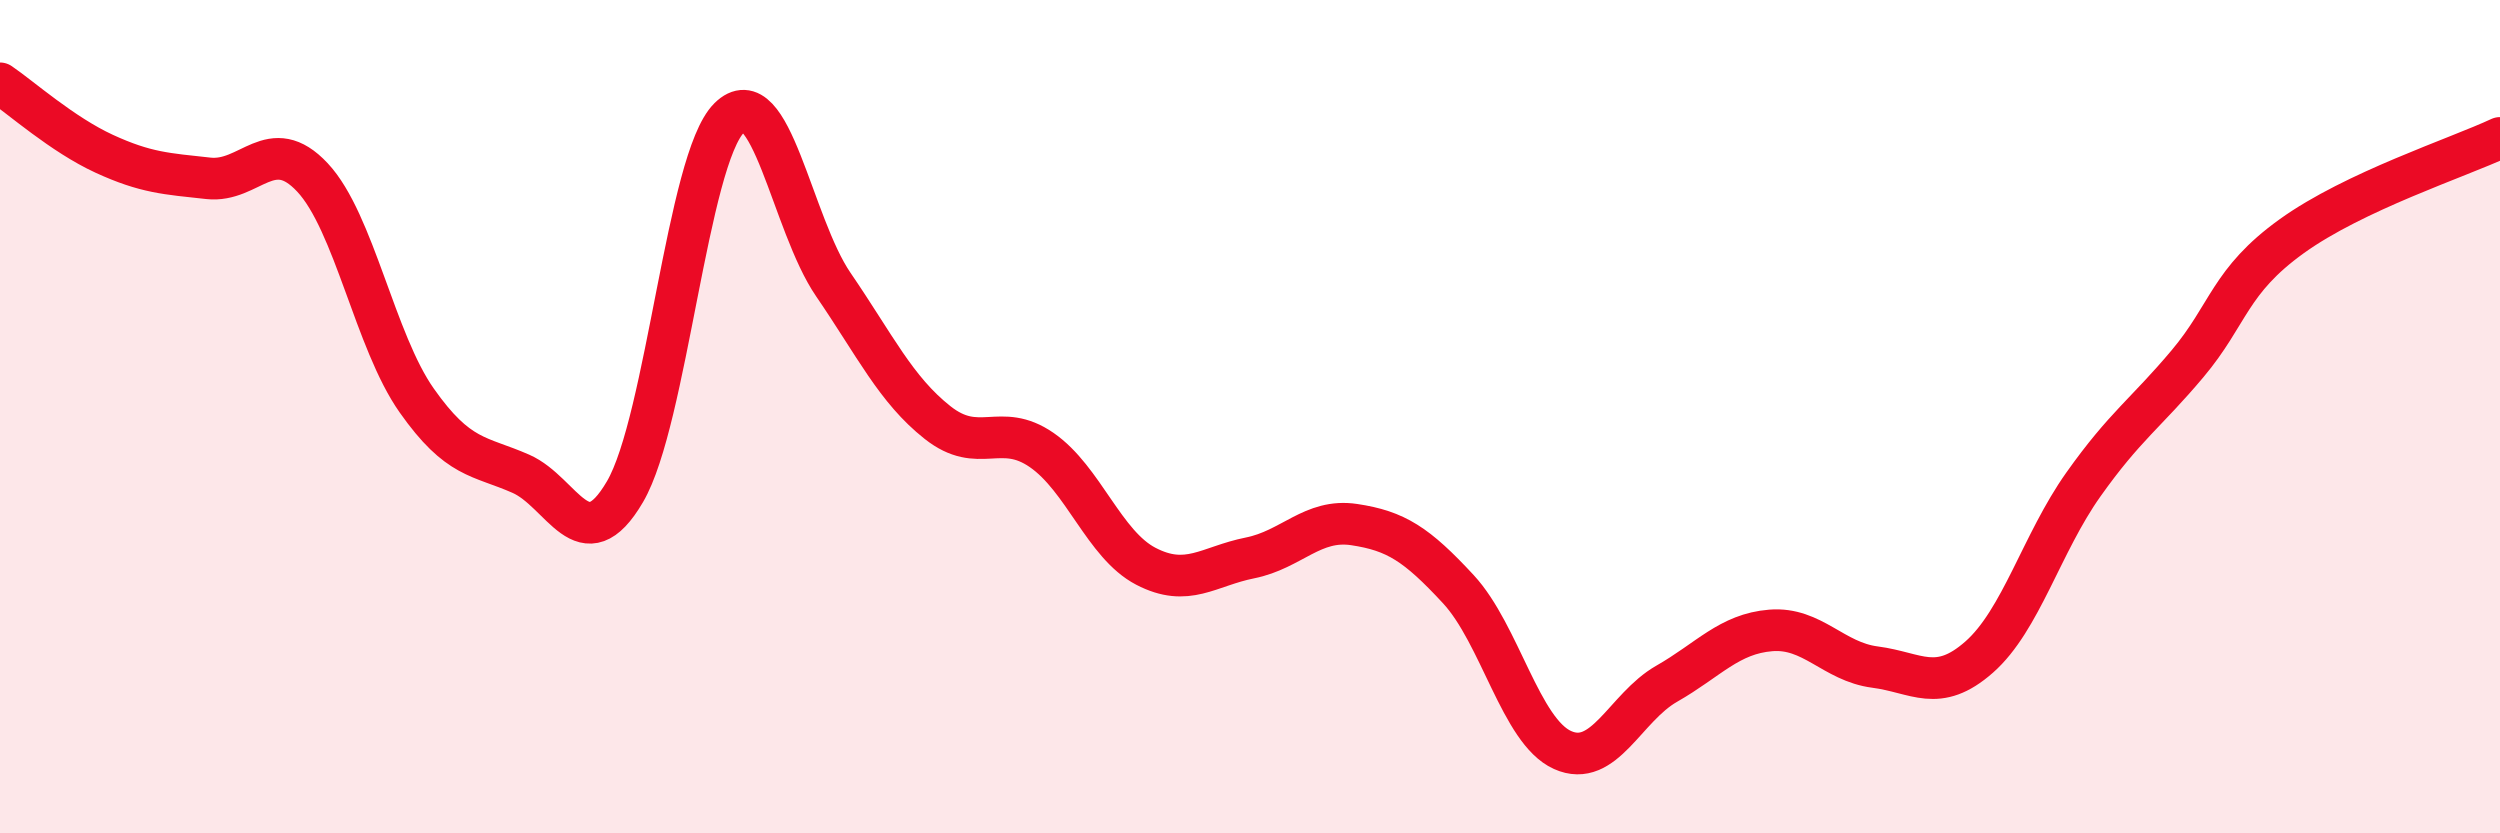
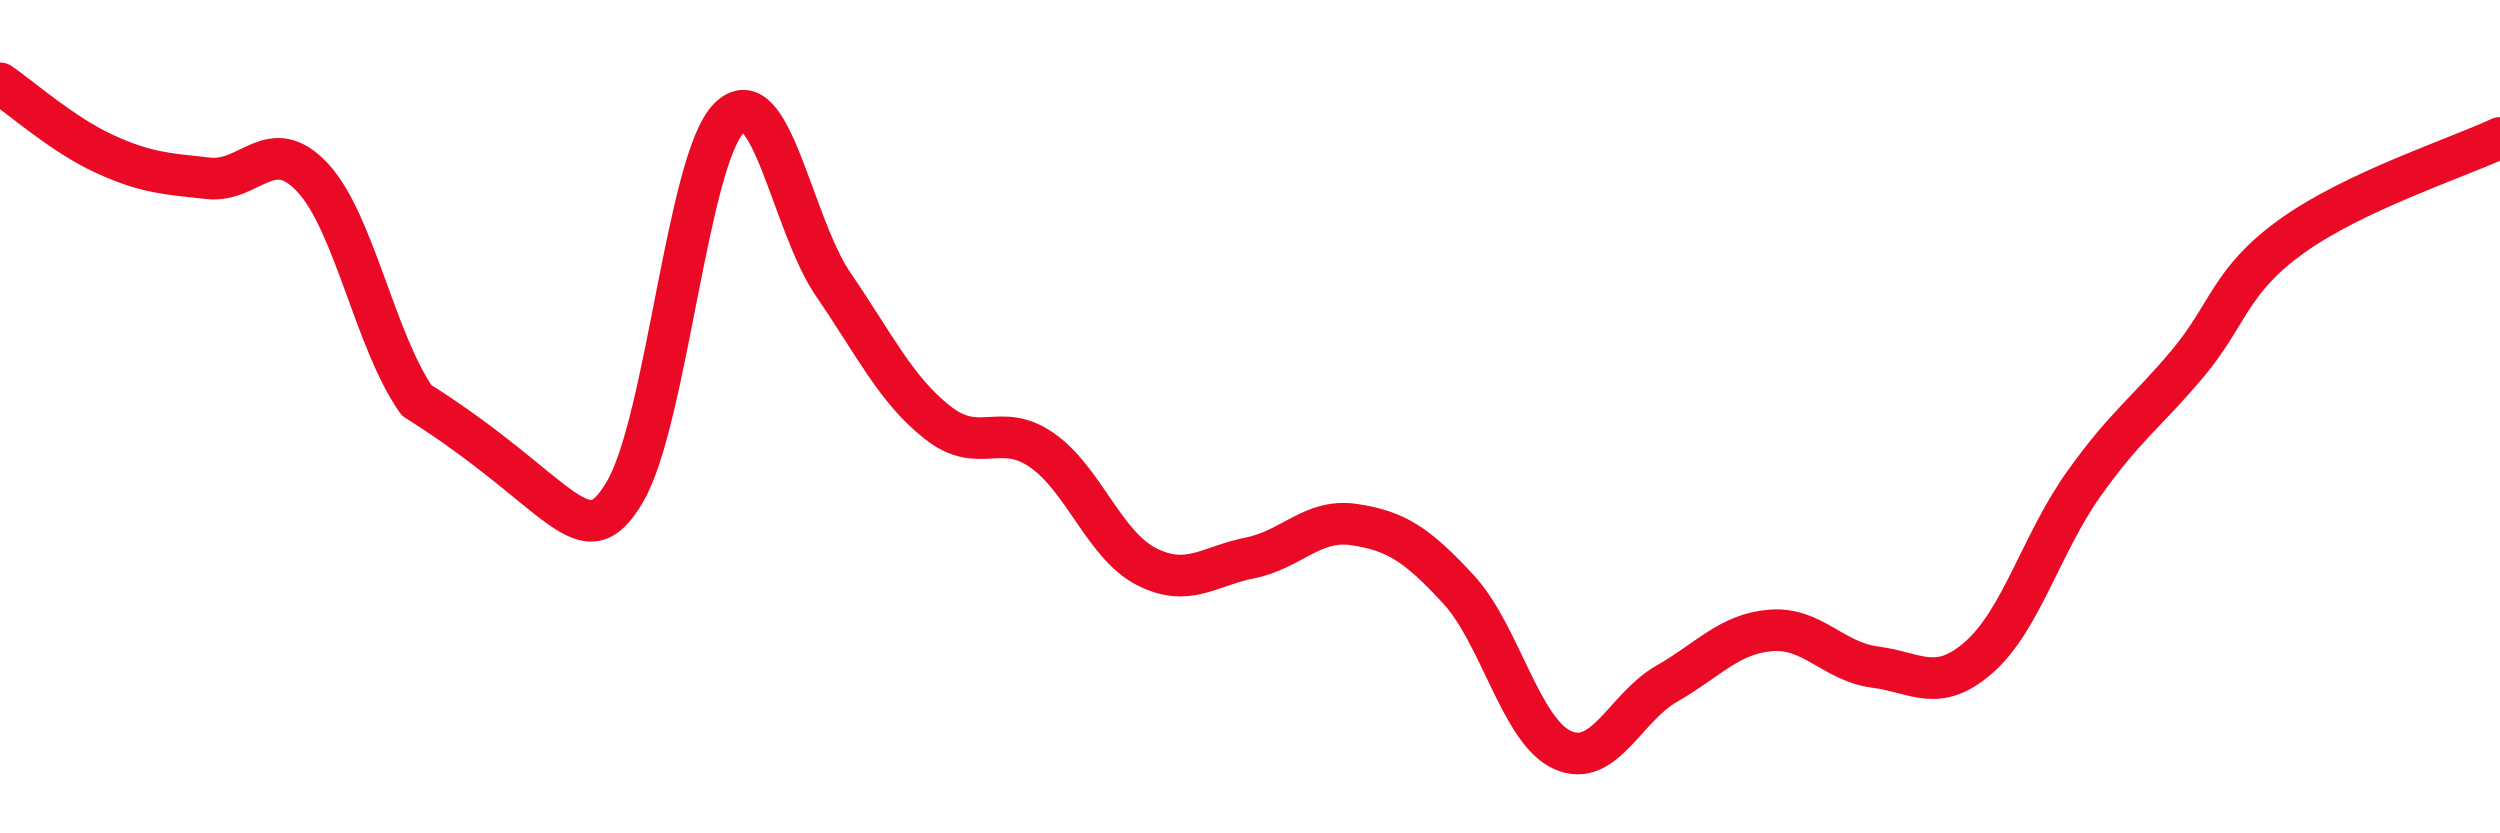
<svg xmlns="http://www.w3.org/2000/svg" width="60" height="20" viewBox="0 0 60 20">
-   <path d="M 0,2 C 0.5,2.34 1.5,3.23 2.5,3.69 C 3.5,4.15 4,4.17 5,4.28 C 6,4.39 6.5,3.19 7.5,4.26 C 8.5,5.33 9,8.19 10,9.61 C 11,11.03 11.5,10.93 12.5,11.37 C 13.5,11.81 14,13.51 15,11.8 C 16,10.09 16.5,3.82 17.5,2.83 C 18.5,1.84 19,5.37 20,6.83 C 21,8.29 21.5,9.35 22.5,10.14 C 23.5,10.93 24,10.11 25,10.8 C 26,11.49 26.5,13.07 27.5,13.59 C 28.5,14.11 29,13.59 30,13.39 C 31,13.19 31.5,12.44 32.5,12.59 C 33.5,12.74 34,13.06 35,14.14 C 36,15.22 36.5,17.55 37.5,18 C 38.5,18.45 39,16.98 40,16.41 C 41,15.84 41.5,15.21 42.5,15.13 C 43.5,15.05 44,15.88 45,16.01 C 46,16.14 46.5,16.65 47.5,15.77 C 48.5,14.89 49,13.04 50,11.63 C 51,10.22 51.5,9.92 52.5,8.73 C 53.5,7.54 53.5,6.75 55,5.67 C 56.5,4.59 59,3.78 60,3.31L60 20L0 20Z" fill="#EB0A25" opacity="0.1" stroke-linecap="round" stroke-linejoin="round" />
-   <path d="M 0,2 C 0.5,2.34 1.5,3.23 2.5,3.69 C 3.5,4.15 4,4.17 5,4.28 C 6,4.39 6.5,3.19 7.5,4.26 C 8.5,5.33 9,8.19 10,9.61 C 11,11.03 11.5,10.93 12.5,11.37 C 13.5,11.81 14,13.51 15,11.8 C 16,10.09 16.5,3.82 17.5,2.83 C 18.5,1.84 19,5.37 20,6.83 C 21,8.29 21.5,9.35 22.5,10.14 C 23.5,10.93 24,10.11 25,10.8 C 26,11.49 26.5,13.07 27.5,13.59 C 28.5,14.11 29,13.59 30,13.39 C 31,13.19 31.5,12.44 32.5,12.59 C 33.5,12.74 34,13.06 35,14.14 C 36,15.22 36.5,17.55 37.5,18 C 38.5,18.45 39,16.98 40,16.41 C 41,15.84 41.5,15.21 42.5,15.13 C 43.5,15.05 44,15.88 45,16.01 C 46,16.14 46.5,16.65 47.5,15.77 C 48.5,14.89 49,13.04 50,11.63 C 51,10.22 51.5,9.92 52.5,8.73 C 53.5,7.54 53.5,6.75 55,5.67 C 56.5,4.59 59,3.78 60,3.31" stroke="#EB0A25" stroke-width="1" fill="none" stroke-linecap="round" stroke-linejoin="round" />
+   <path d="M 0,2 C 0.5,2.34 1.5,3.23 2.5,3.69 C 3.5,4.15 4,4.17 5,4.28 C 6,4.39 6.5,3.19 7.5,4.26 C 8.5,5.33 9,8.19 10,9.61 C 13.5,11.81 14,13.51 15,11.8 C 16,10.09 16.5,3.82 17.5,2.83 C 18.5,1.84 19,5.37 20,6.83 C 21,8.29 21.5,9.35 22.5,10.14 C 23.5,10.93 24,10.11 25,10.8 C 26,11.49 26.5,13.07 27.5,13.59 C 28.5,14.11 29,13.59 30,13.39 C 31,13.19 31.5,12.44 32.5,12.59 C 33.5,12.74 34,13.06 35,14.14 C 36,15.22 36.5,17.55 37.5,18 C 38.5,18.45 39,16.98 40,16.41 C 41,15.84 41.5,15.21 42.5,15.13 C 43.5,15.05 44,15.88 45,16.01 C 46,16.14 46.5,16.65 47.5,15.77 C 48.5,14.89 49,13.04 50,11.63 C 51,10.22 51.5,9.92 52.5,8.73 C 53.5,7.54 53.5,6.75 55,5.67 C 56.5,4.59 59,3.78 60,3.31" stroke="#EB0A25" stroke-width="1" fill="none" stroke-linecap="round" stroke-linejoin="round" />
</svg>